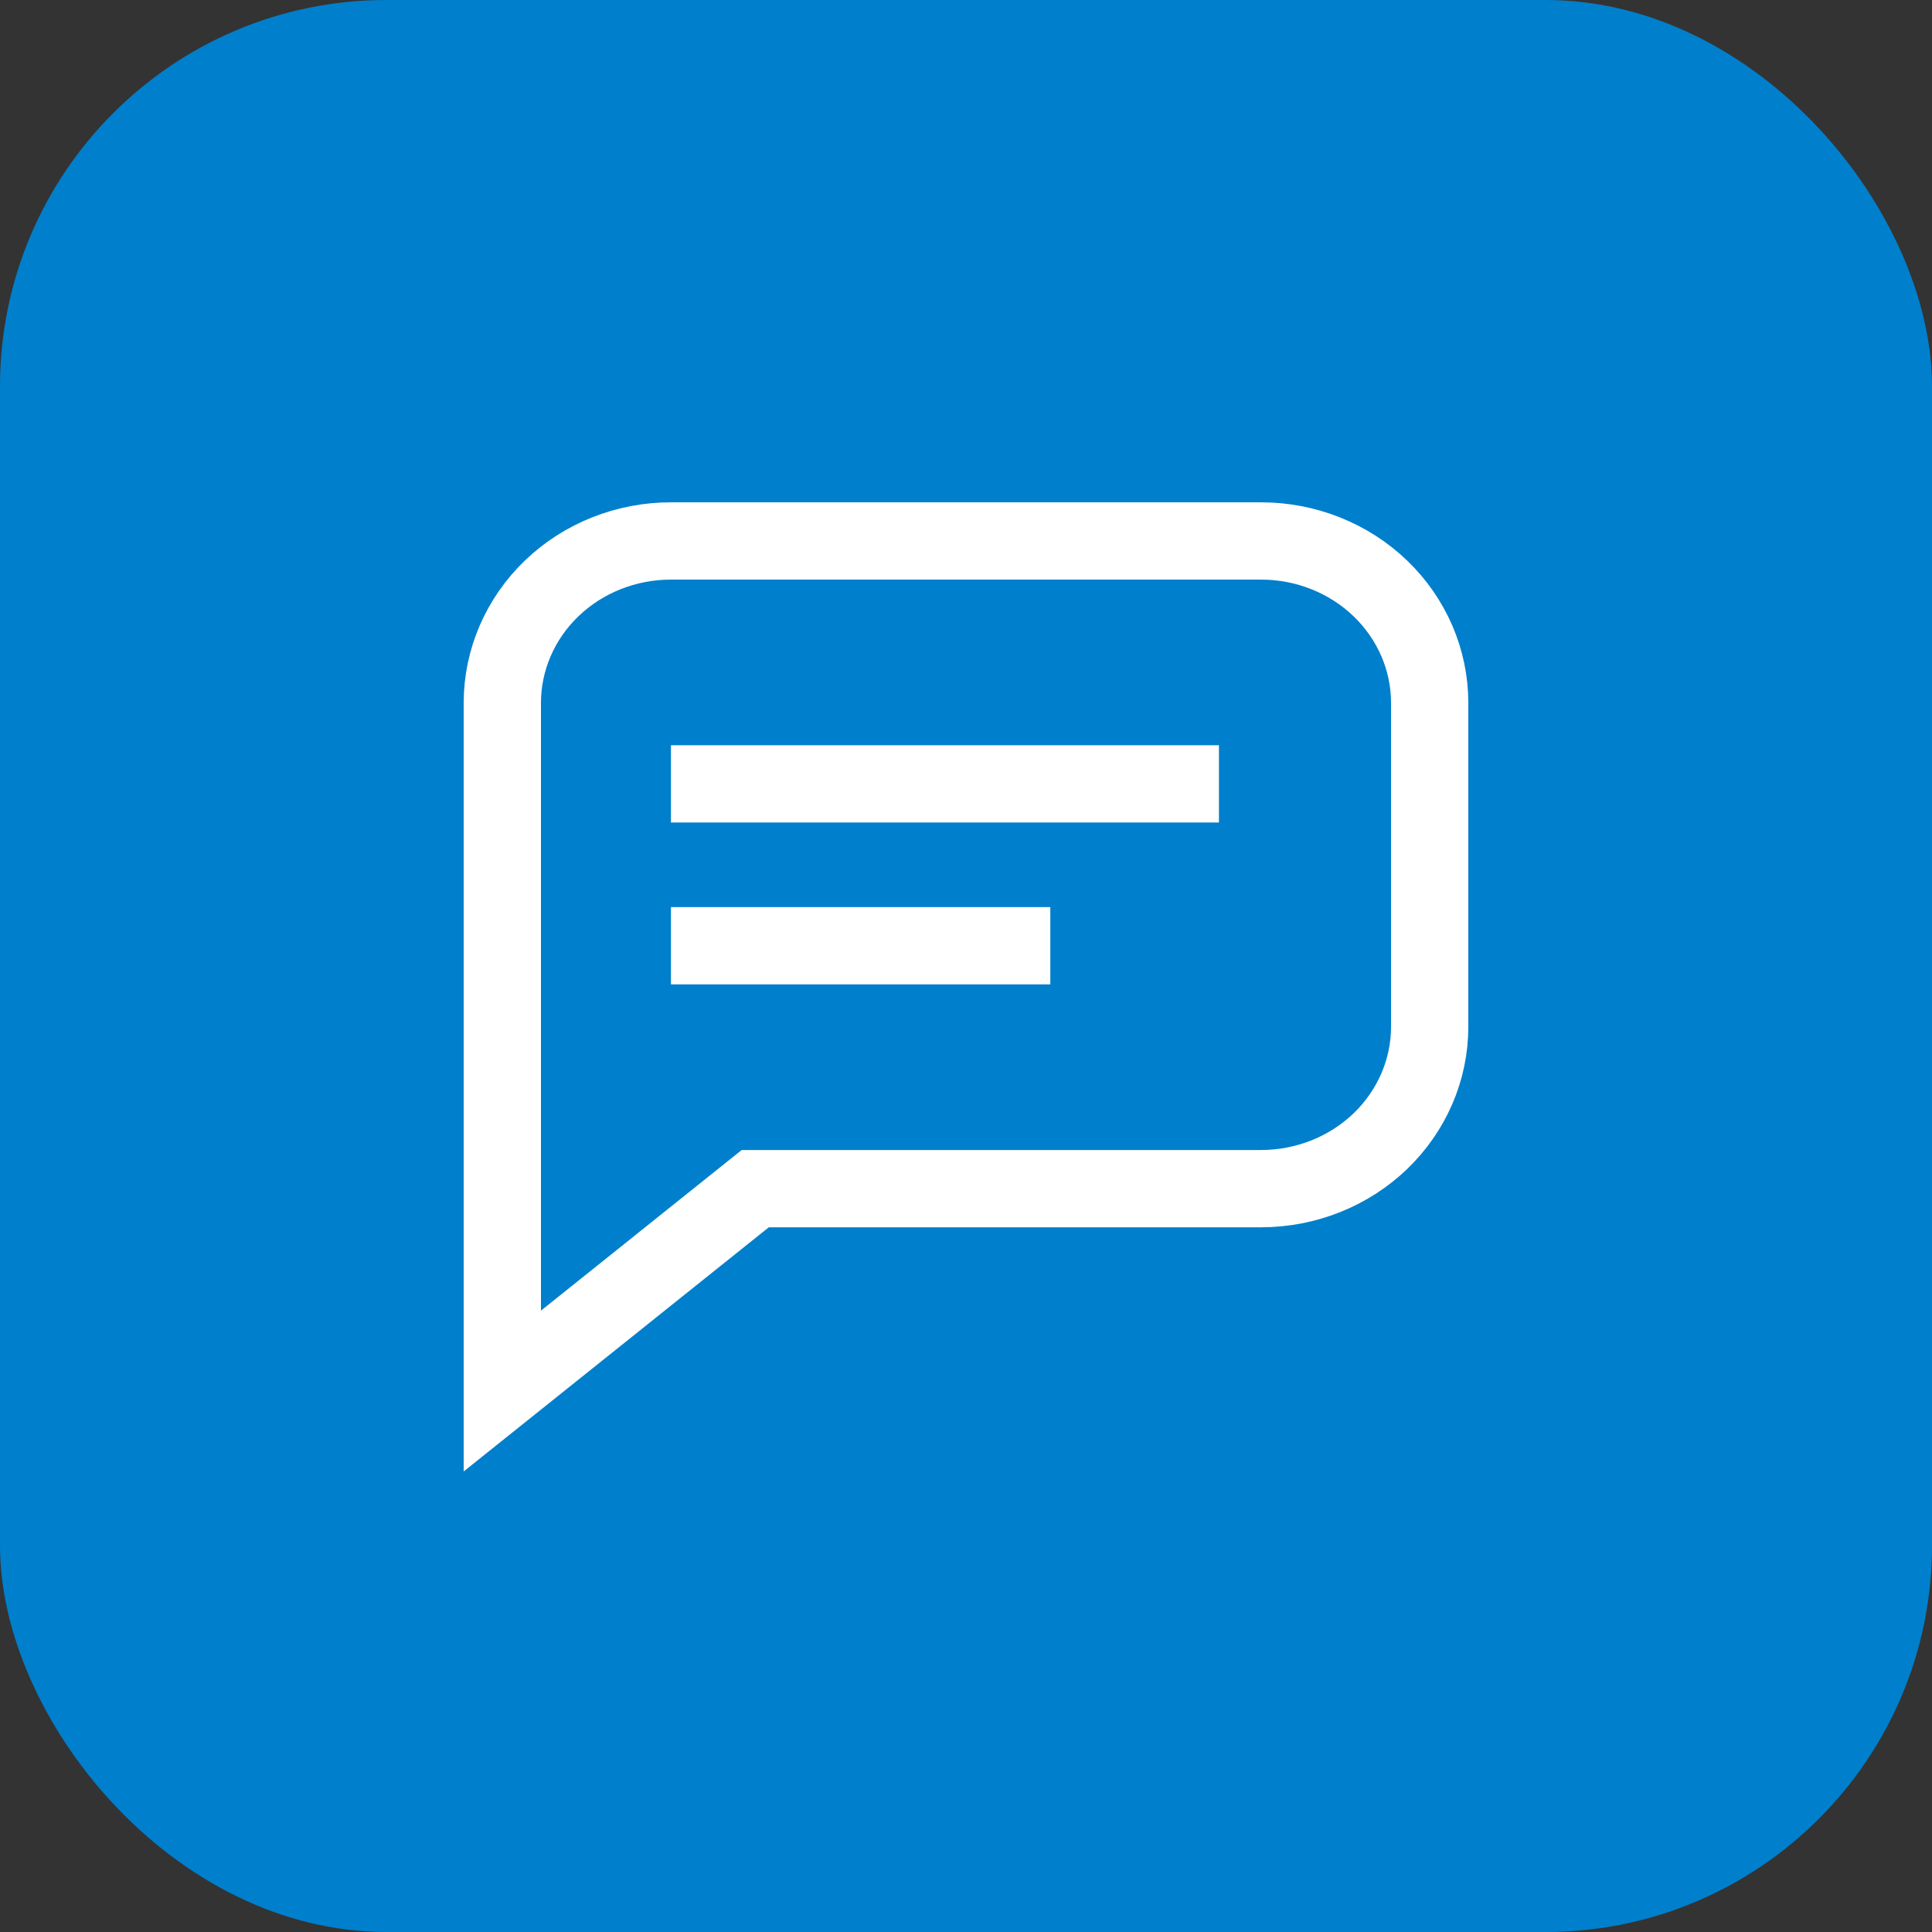
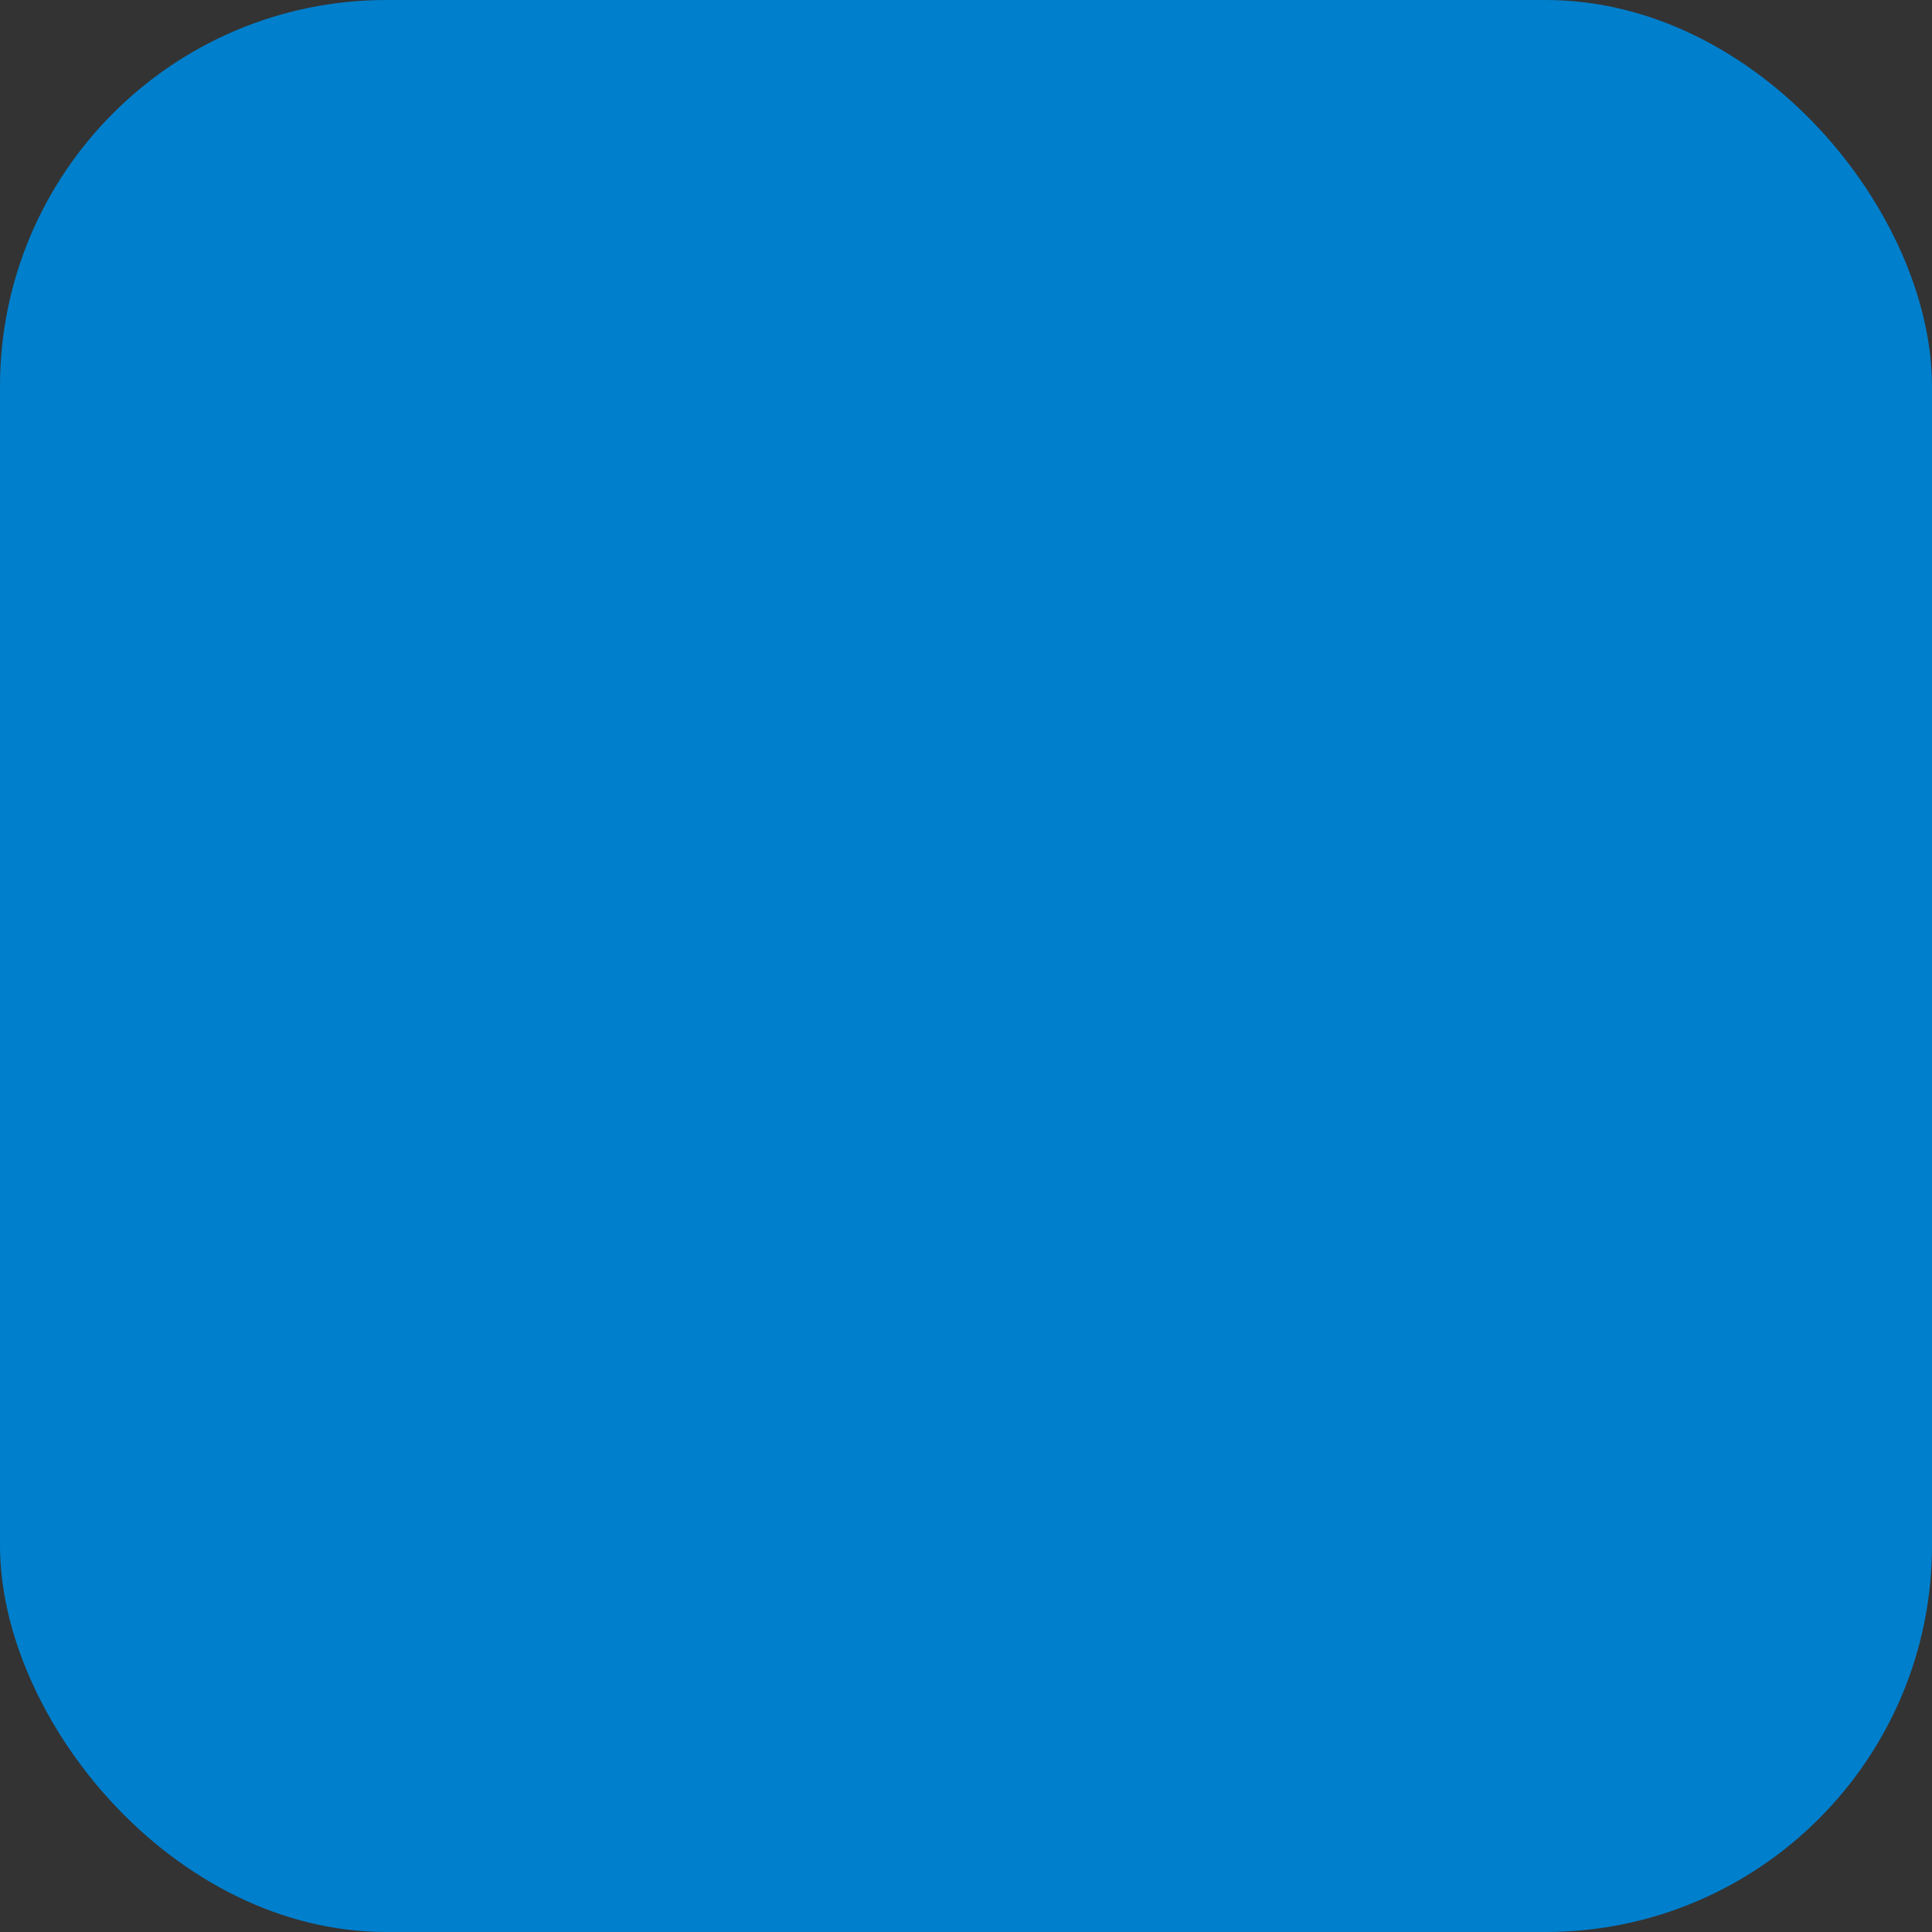
<svg xmlns="http://www.w3.org/2000/svg" width="50" height="50" viewBox="0 0 50 50" fill="none">
  <rect x="0" y="0" width="50" height="50" fill="#333333" stroke="none" />
  <rect width="50" height="50" rx="10" fill="#007FCC" />
-   <path d="M17.364 20.286H31.546M17.364 24.476H27.182M17.364 14H32.636C33.794 14 34.904 14.441 35.722 15.227C36.54 16.013 37 17.079 37 18.191V26.571C37 27.683 36.54 28.749 35.722 29.535C34.904 30.32 33.794 30.762 32.636 30.762H19.546L13 36V18.191C13 17.079 13.46 16.013 14.278 15.227C15.096 14.441 16.206 14 17.364 14Z" stroke="white" stroke-width="2" />
</svg>